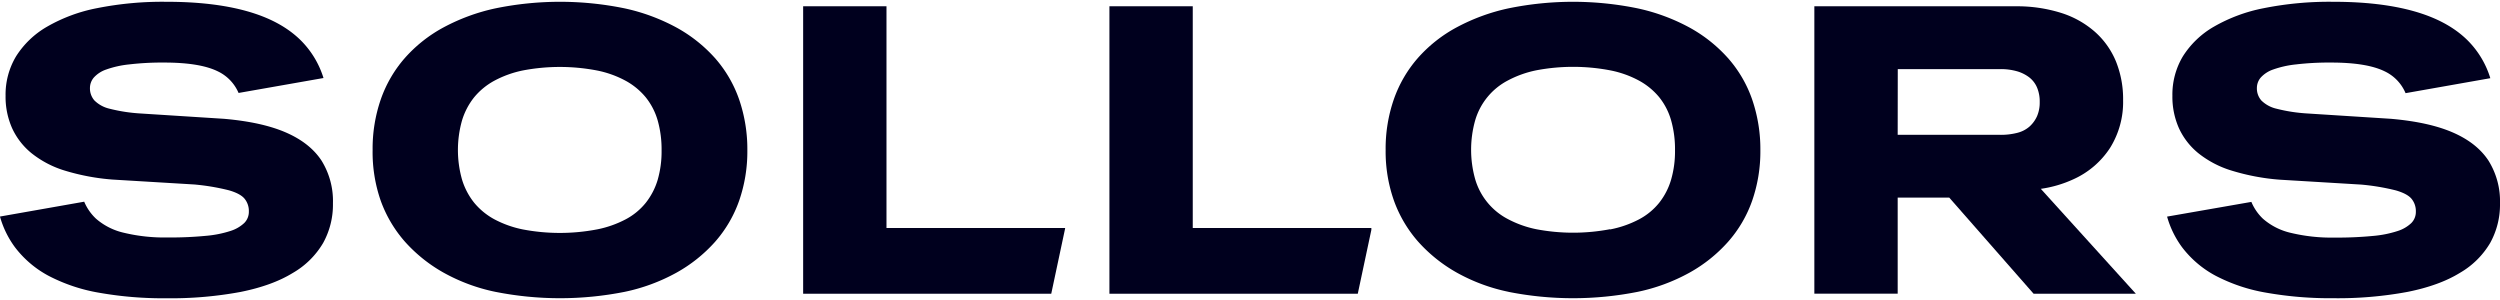
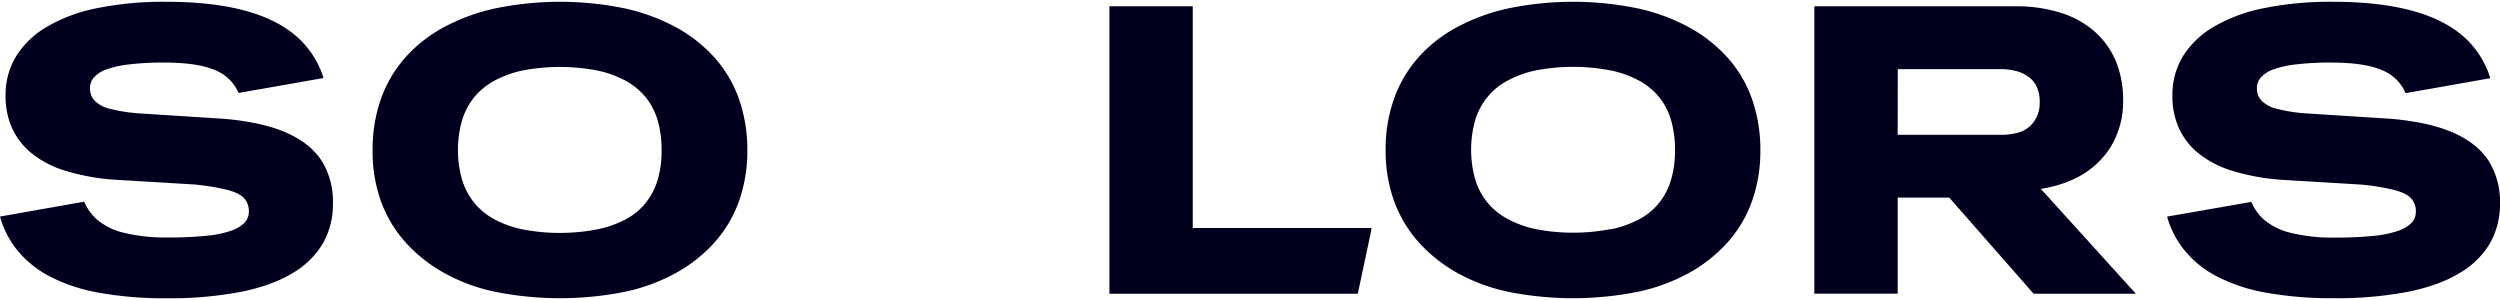
<svg xmlns="http://www.w3.org/2000/svg" id="Ebene_3" data-name="Ebene 3" viewBox="0 0 865.16 102.58" width="225" height="27">
  <defs>
    <style>.cls-1{fill:#00001e;}</style>
  </defs>
  <path class="cls-1" d="M330.5,259.7a62.83,62.83,0,0,1-18-6.68,52.16,52.16,0,0,1-13.29-10.65,44.12,44.12,0,0,1-8.38-14.14A51,51,0,0,1,288,210.61a52.1,52.1,0,0,1,2.84-17.55,43.42,43.42,0,0,1,8.31-14.28,48.88,48.88,0,0,1,13.36-10.58,68.25,68.25,0,0,1,18-6.61,111.11,111.11,0,0,1,44.69,0,67.37,67.37,0,0,1,17.9,6.61,50.43,50.43,0,0,1,13.36,10.58,42.9,42.9,0,0,1,8.38,14.35,53,53,0,0,1,2.84,17.62,51.94,51.94,0,0,1-2.84,17.41,43.08,43.08,0,0,1-8.38,14.28,51.26,51.26,0,0,1-13.36,10.65,64.08,64.08,0,0,1-17.9,6.61,114.58,114.58,0,0,1-44.69,0Zm35.1-21.6a36.22,36.22,0,0,0,9.94-3.48,22.21,22.21,0,0,0,7-5.75,23.76,23.76,0,0,0,4.13-8A35.5,35.5,0,0,0,388,210.75a36.82,36.82,0,0,0-1.35-10.37,22.93,22.93,0,0,0-4.13-8,23.65,23.65,0,0,0-7-5.75,35,35,0,0,0-9.94-3.55,68.2,68.2,0,0,0-25.58,0,36.09,36.09,0,0,0-9.87,3.55,23.62,23.62,0,0,0-7,5.75,23.93,23.93,0,0,0-4.19,8,37.56,37.56,0,0,0,0,20.46,23.93,23.93,0,0,0,4.19,8,23.62,23.62,0,0,0,7,5.75A36.09,36.09,0,0,0,340,238.1a68.2,68.2,0,0,0,25.58,0Z" transform="translate(-159.05 -159.32)" />
  <path class="cls-1" d="M681.15,259.7a62.71,62.71,0,0,1-18-6.68,52.16,52.16,0,0,1-13.29-10.65,43.94,43.94,0,0,1-8.38-14.14,51,51,0,0,1-2.91-17.62,52.1,52.1,0,0,1,2.84-17.55,43.42,43.42,0,0,1,8.31-14.28,48.73,48.73,0,0,1,13.36-10.58,68.25,68.25,0,0,1,18-6.61,111.06,111.06,0,0,1,44.68,0,67.31,67.31,0,0,1,17.91,6.61,50.22,50.22,0,0,1,13.35,10.58,42.76,42.76,0,0,1,8.39,14.35,53,53,0,0,1,2.84,17.62,51.94,51.94,0,0,1-2.84,17.41,42.94,42.94,0,0,1-8.39,14.28,51,51,0,0,1-13.35,10.65,64,64,0,0,1-17.91,6.61,114.53,114.53,0,0,1-44.68,0Zm35.09-21.6a36.18,36.18,0,0,0,10-3.48,22.32,22.32,0,0,0,7-5.75,23.56,23.56,0,0,0,4.12-8,35.16,35.16,0,0,0,1.35-10.16,36.46,36.46,0,0,0-1.35-10.37,22.75,22.75,0,0,0-4.12-8,23.78,23.78,0,0,0-7-5.75,34.92,34.92,0,0,0-10-3.55,68.15,68.15,0,0,0-25.57,0,36.28,36.28,0,0,0-9.88,3.55,22.71,22.71,0,0,0-11.22,13.71,37.56,37.56,0,0,0,0,20.46,22.71,22.71,0,0,0,11.22,13.71,36.28,36.28,0,0,0,9.88,3.55,68.15,68.15,0,0,0,25.57,0Z" transform="translate(-159.05 -159.32)" />
  <path class="cls-1" d="M862.8,260.34h35.38L865.3,224.05a40.42,40.42,0,0,0,11.21-3.28,29.63,29.63,0,0,0,12.79-10.94,29.94,29.94,0,0,0,4.48-16.41,34.78,34.78,0,0,0-2.49-13.5A28,28,0,0,0,884,169.69a32.44,32.44,0,0,0-11.72-6.54,50.87,50.87,0,0,0-15.77-2.27H786.93v99.46h28.84V227.09h17.85Zm-47-77.72h35.38a20.37,20.37,0,0,1,6,.78,12.8,12.8,0,0,1,4.19,2.13A8.84,8.84,0,0,1,864,189a12.36,12.36,0,0,1,.92,5,11.84,11.84,0,0,1-.92,4.9,10.69,10.69,0,0,1-2.56,3.55,10.09,10.09,0,0,1-4.19,2.2,22.74,22.74,0,0,1-6.11.71H815.77Z" transform="translate(-159.05 -159.32)" />
-   <polygon class="cls-1" points="368.59 78.5 368.59 78.29 306.78 78.29 306.78 1.56 277.94 1.56 277.94 101.02 284.48 101.02 306.78 101.02 363.8 101.02 368.59 78.5" />
  <polygon class="cls-1" points="474.58 78.93 474.58 78.29 412.77 78.29 412.77 1.56 383.93 1.56 383.93 101.02 390.46 101.02 412.77 101.02 469.88 101.02 474.58 78.93" />
  <path class="cls-1" d="M270.33,214.3q-4-6.11-12.29-9.73t-21.53-4.76l-29-1.85A56.7,56.7,0,0,1,197,196.33a10.94,10.94,0,0,1-5.25-2.84,6.29,6.29,0,0,1-1.57-4.33,5.56,5.56,0,0,1,1.35-3.63,10.23,10.23,0,0,1,4.27-2.77,34.14,34.14,0,0,1,7.95-1.77,97.82,97.82,0,0,1,12.15-.64q12.36,0,18.54,3.05a14.65,14.65,0,0,1,7.17,7.47L271,185.7a31.46,31.46,0,0,0-8-13.17q-6.81-6.67-18.47-9.95t-28-3.26a115.57,115.57,0,0,0-23.87,2.2,55.79,55.79,0,0,0-17.4,6.46,30.88,30.88,0,0,0-10.66,10.23,25.73,25.73,0,0,0-3.62,13.64,26.67,26.67,0,0,0,2.27,11.23,24.12,24.12,0,0,0,6.75,8.67,34.53,34.53,0,0,0,11.51,6A76.06,76.06,0,0,0,198,220.84l28.27,1.7a77.5,77.5,0,0,1,11.94,2q4,1.14,5.47,2.92a6.72,6.72,0,0,1,1.49,4.47,5.46,5.46,0,0,1-1.56,3.91,12.23,12.23,0,0,1-4.76,2.77,37.72,37.72,0,0,1-8.53,1.7,128.38,128.38,0,0,1-13.28.57,60,60,0,0,1-15.13-1.63,22.14,22.14,0,0,1-9.67-4.9,17.24,17.24,0,0,1-4.05-5.85l-29.15,5.14a32.65,32.65,0,0,0,5.21,10.65,35.71,35.71,0,0,0,11.65,9.88A59.39,59.39,0,0,0,193.32,260a127.18,127.18,0,0,0,23.3,1.92,131.73,131.73,0,0,0,25.72-2.2q10.93-2.2,18-6.54a28.91,28.91,0,0,0,10.52-10.37,27.4,27.4,0,0,0,3.41-13.71A26.53,26.53,0,0,0,270.33,214.3Z" transform="translate(-159.05 -159.32)" />
  <path class="cls-1" d="M1020.23,214.3q-4-6.11-12.29-9.73t-21.53-4.76l-29-1.85a56.42,56.42,0,0,1-10.51-1.63,10.93,10.93,0,0,1-5.26-2.84,6.28,6.28,0,0,1-1.56-4.33,5.55,5.55,0,0,1,1.34-3.63,10.3,10.3,0,0,1,4.27-2.77,34.14,34.14,0,0,1,7.95-1.77,97.7,97.7,0,0,1,12.15-.64q12.36,0,18.54,3.05a14.61,14.61,0,0,1,7.2,7.54l29.33-5.18a31.51,31.51,0,0,0-8-13.23q-6.81-6.67-18.47-9.95t-28-3.26a115.57,115.57,0,0,0-23.87,2.2,55.88,55.88,0,0,0-17.4,6.46,30.88,30.88,0,0,0-10.66,10.23,25.73,25.73,0,0,0-3.62,13.64,26.67,26.67,0,0,0,2.27,11.23,24.12,24.12,0,0,0,6.75,8.67,34.53,34.53,0,0,0,11.51,6,76.06,76.06,0,0,0,16.55,3.13l28.27,1.7a77.5,77.5,0,0,1,11.94,2c2.65.76,4.48,1.73,5.47,2.92a6.72,6.72,0,0,1,1.49,4.47,5.46,5.46,0,0,1-1.56,3.91,12.15,12.15,0,0,1-4.76,2.77,37.72,37.72,0,0,1-8.53,1.7,128.38,128.38,0,0,1-13.28.57,60,60,0,0,1-15.13-1.63,22.1,22.1,0,0,1-9.66-4.9,17.12,17.12,0,0,1-4-5.82L909,233.66a32.78,32.78,0,0,0,5.2,10.62,35.64,35.64,0,0,0,11.66,9.88,59.22,59.22,0,0,0,17.4,5.82,127.18,127.18,0,0,0,23.3,1.92,131.73,131.73,0,0,0,25.72-2.2q10.93-2.2,18-6.54a29,29,0,0,0,10.52-10.37,27.4,27.4,0,0,0,3.41-13.71A26.53,26.53,0,0,0,1020.23,214.3Z" transform="translate(-159.05 -159.32)" />
</svg>